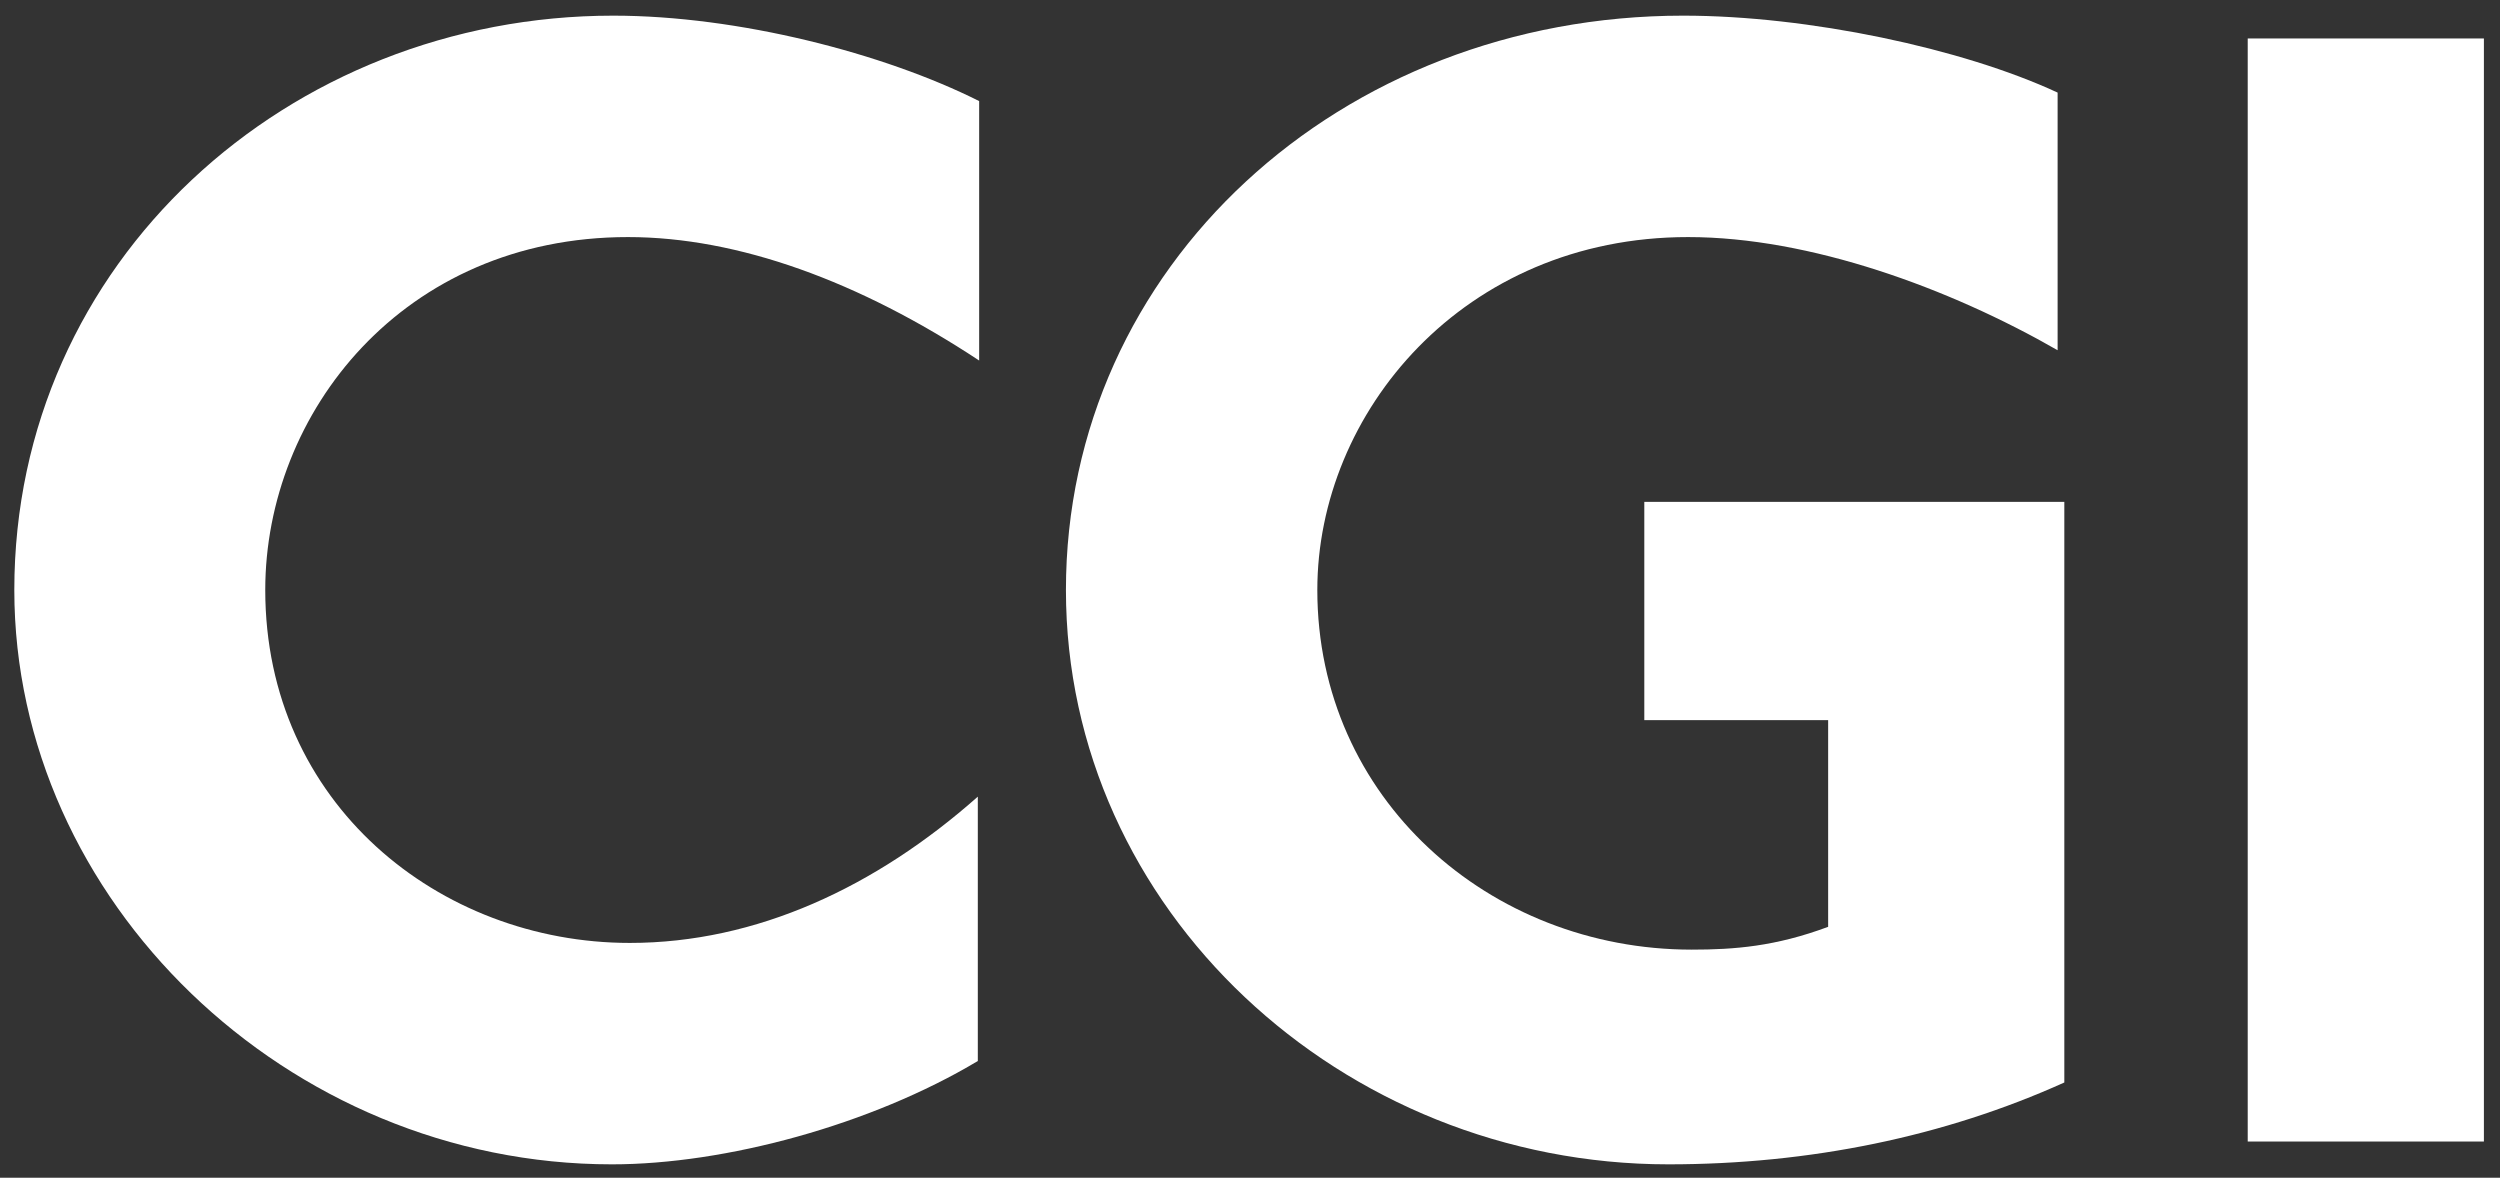
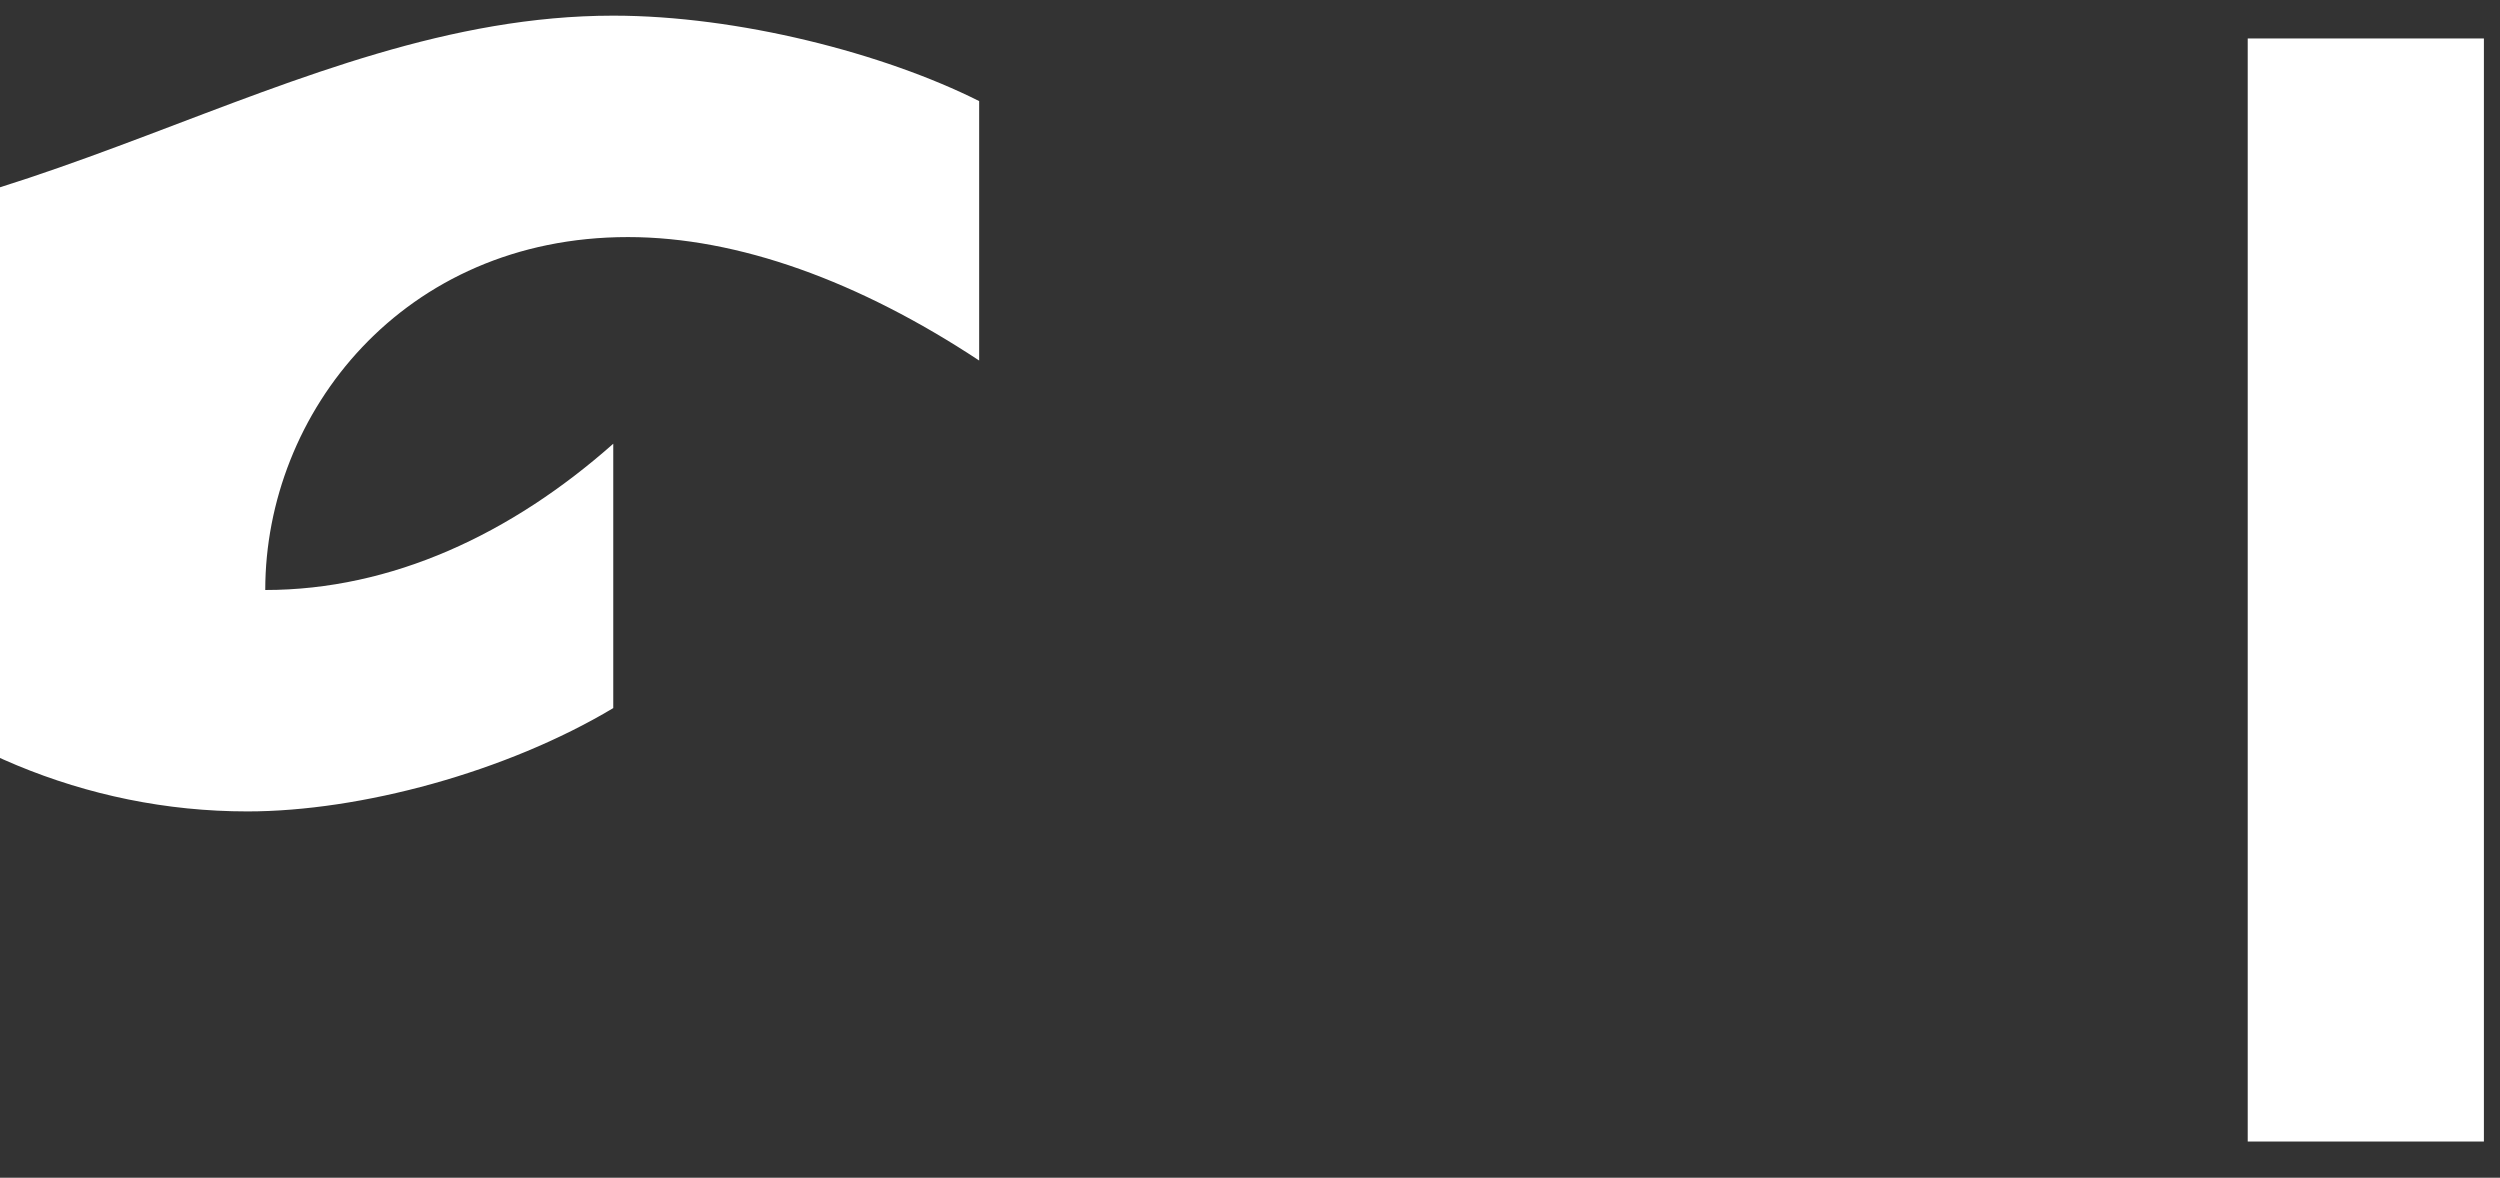
<svg xmlns="http://www.w3.org/2000/svg" version="1.1" id="Layer_1" x="0px" y="0px" viewBox="0 0 558.9 263.3" style="enable-background:new 0 0 558.9 263.3;" xml:space="preserve">
  <rect x="0" y="0" width="558.9" height="263.3" fill="#333333" stroke="none" />
  <style type="text/css">
	.st0{fill:#FFFFFF;}
</style>
  <g>
-     <path class="st0" d="M140.4,53c-50.3,0-81.1,39.3-81.1,78.9c0,47.7,38.9,78.9,81.5,78.9c28.3,0,55-12.5,77.8-32.7v59.1   c-23.9,14.3-56.5,23.1-81.8,23.1c-72.7,0-133.6-59.1-133.6-128.4C3.2,58.5,64.5,3.5,137.1,3.5c27.9,0,60.5,8.4,81.8,19.1v58   C192.1,62.9,165,53,140.4,53z" />
-     <path class="st0" d="M373,260.3c-73,0-134.7-56.9-134.7-128.4c0-72.3,61.3-128.4,138-128.4c27.9,0,62.4,7.3,83.7,17.2v57.6   C435.8,64.4,404.6,53,377.4,53c-50.3,0-82.9,39.3-82.9,78.9c0,46.6,38.5,80.4,83.7,80.4c9.5,0,18.7-0.7,30.5-5.1V161h-41.1v-48.8   h93.9V242C434.7,254.1,404.6,260.3,373,260.3z" />
+     <path class="st0" d="M140.4,53c-50.3,0-81.1,39.3-81.1,78.9c28.3,0,55-12.5,77.8-32.7v59.1   c-23.9,14.3-56.5,23.1-81.8,23.1c-72.7,0-133.6-59.1-133.6-128.4C3.2,58.5,64.5,3.5,137.1,3.5c27.9,0,60.5,8.4,81.8,19.1v58   C192.1,62.9,165,53,140.4,53z" />
    <path class="st0" d="M502.5,255.2V8.6h52.8v246.6H502.5z" />
  </g>
</svg>